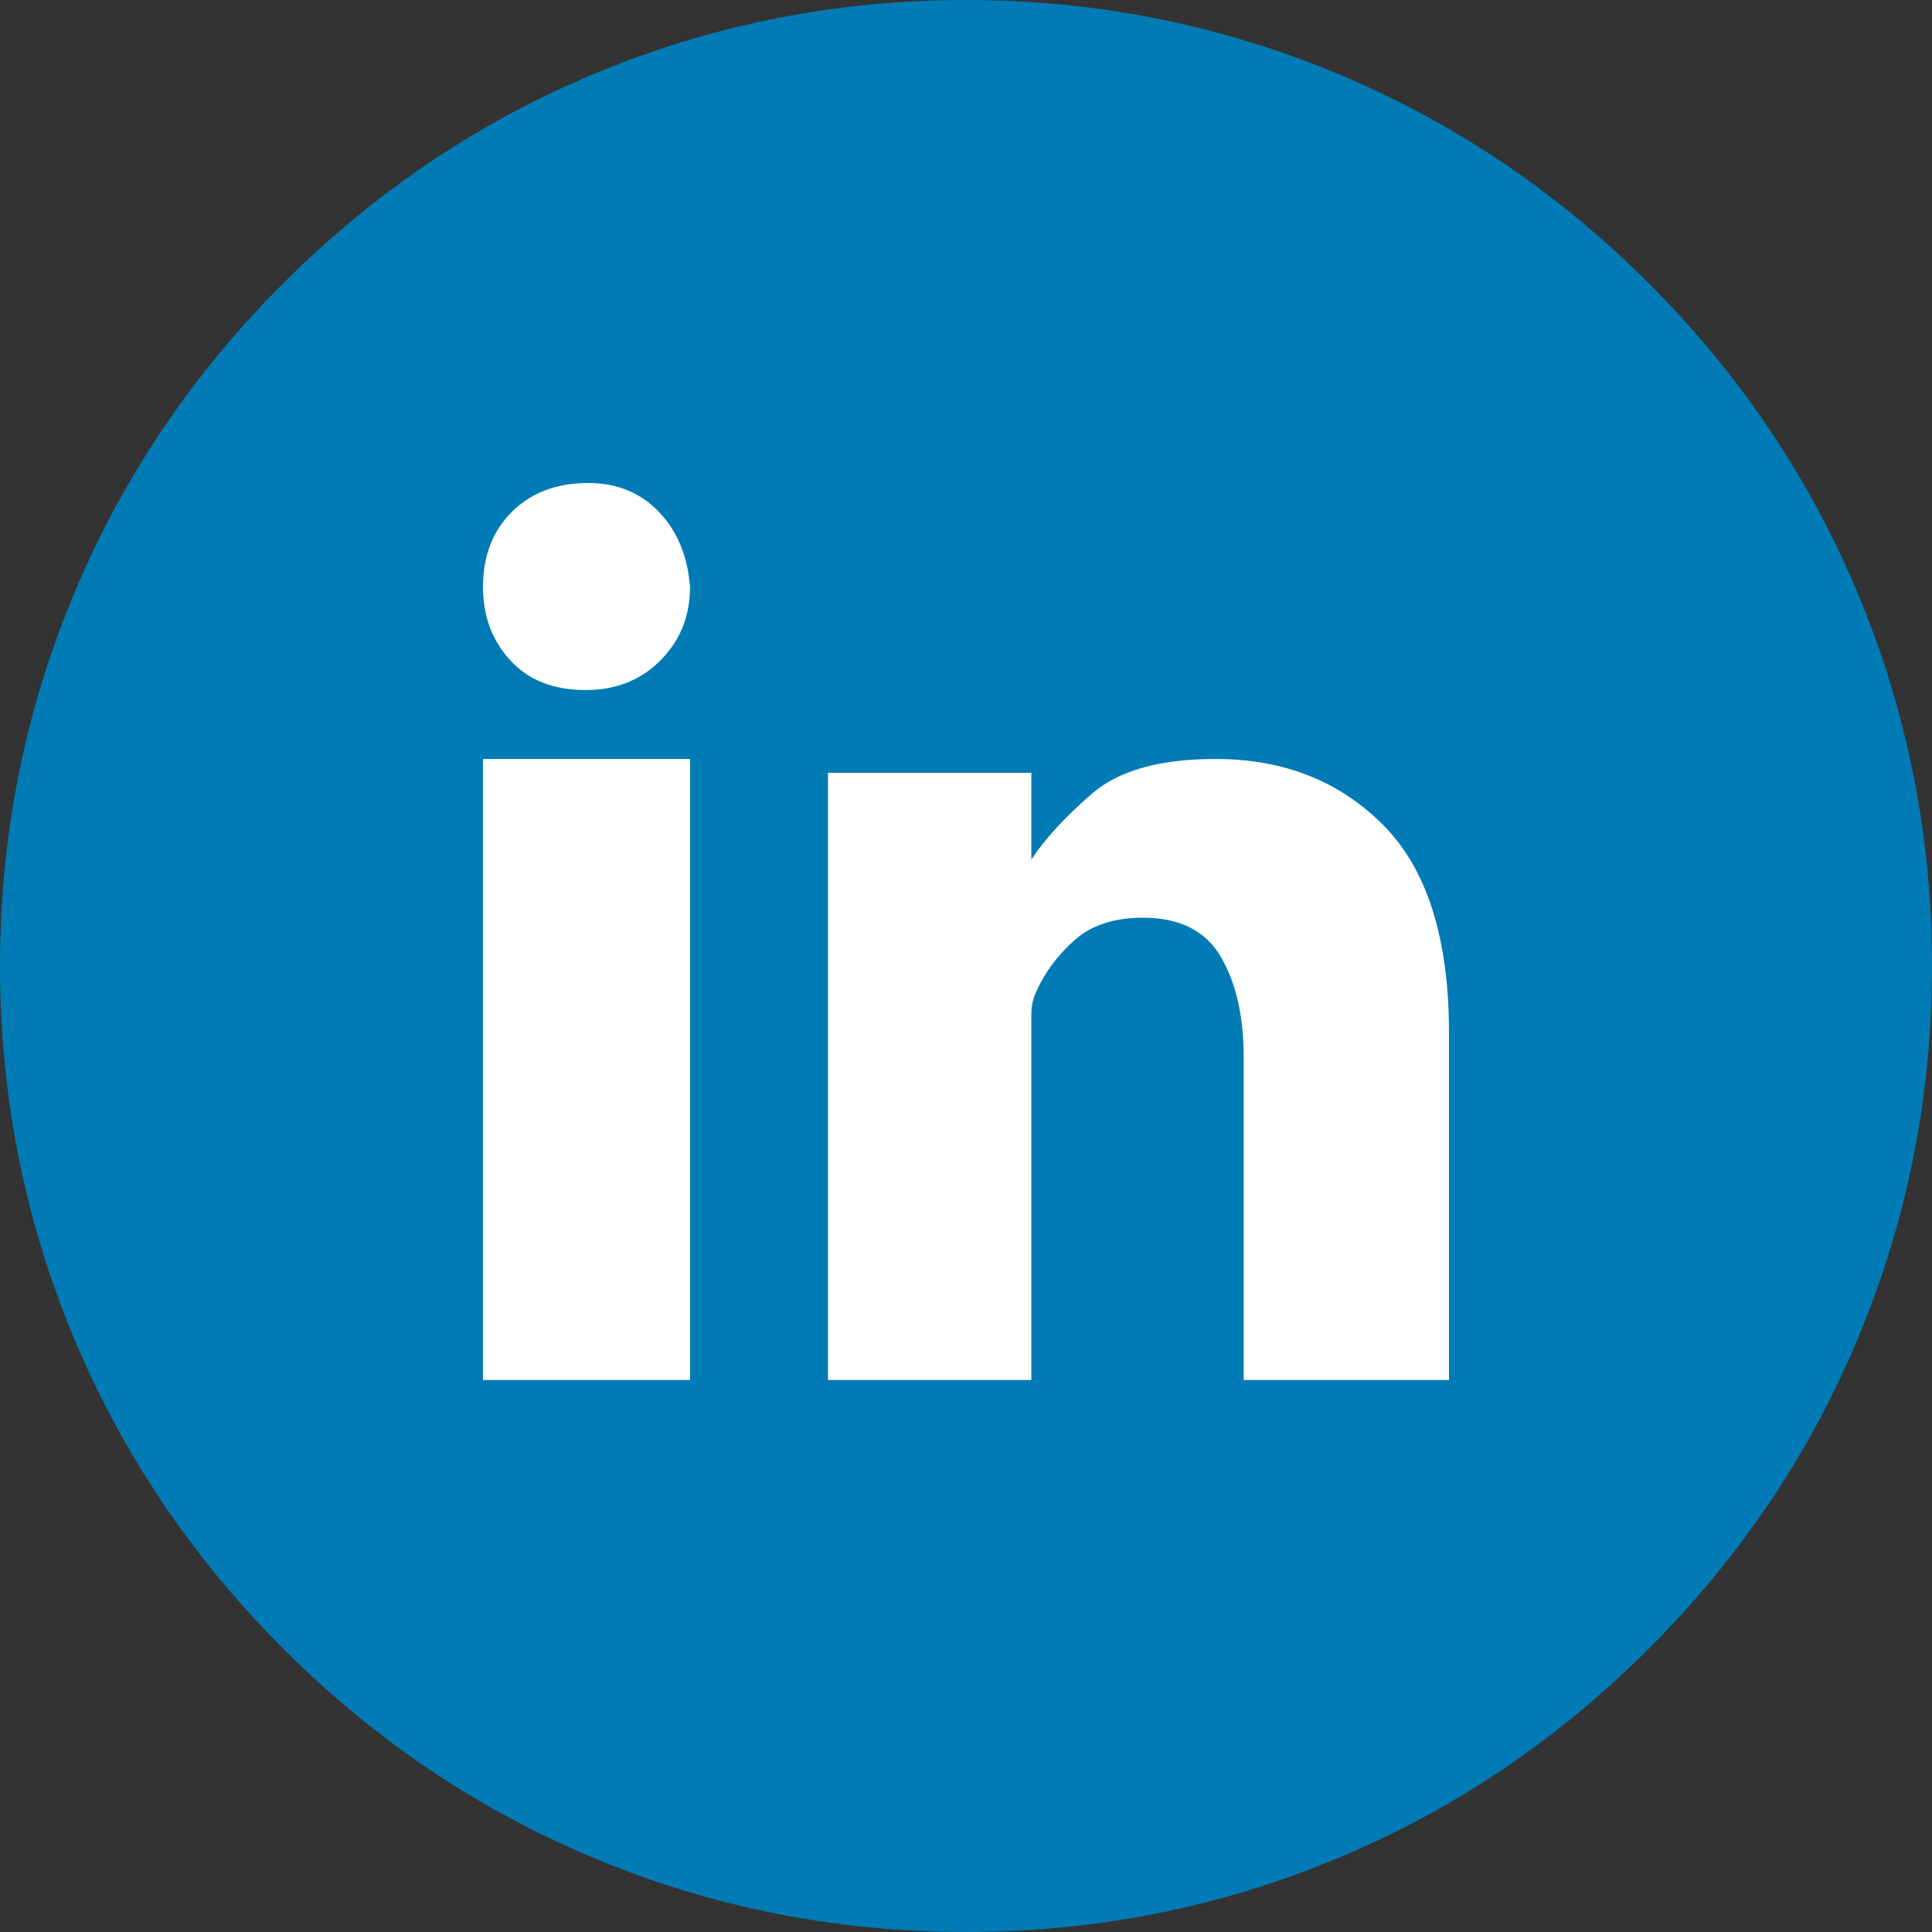
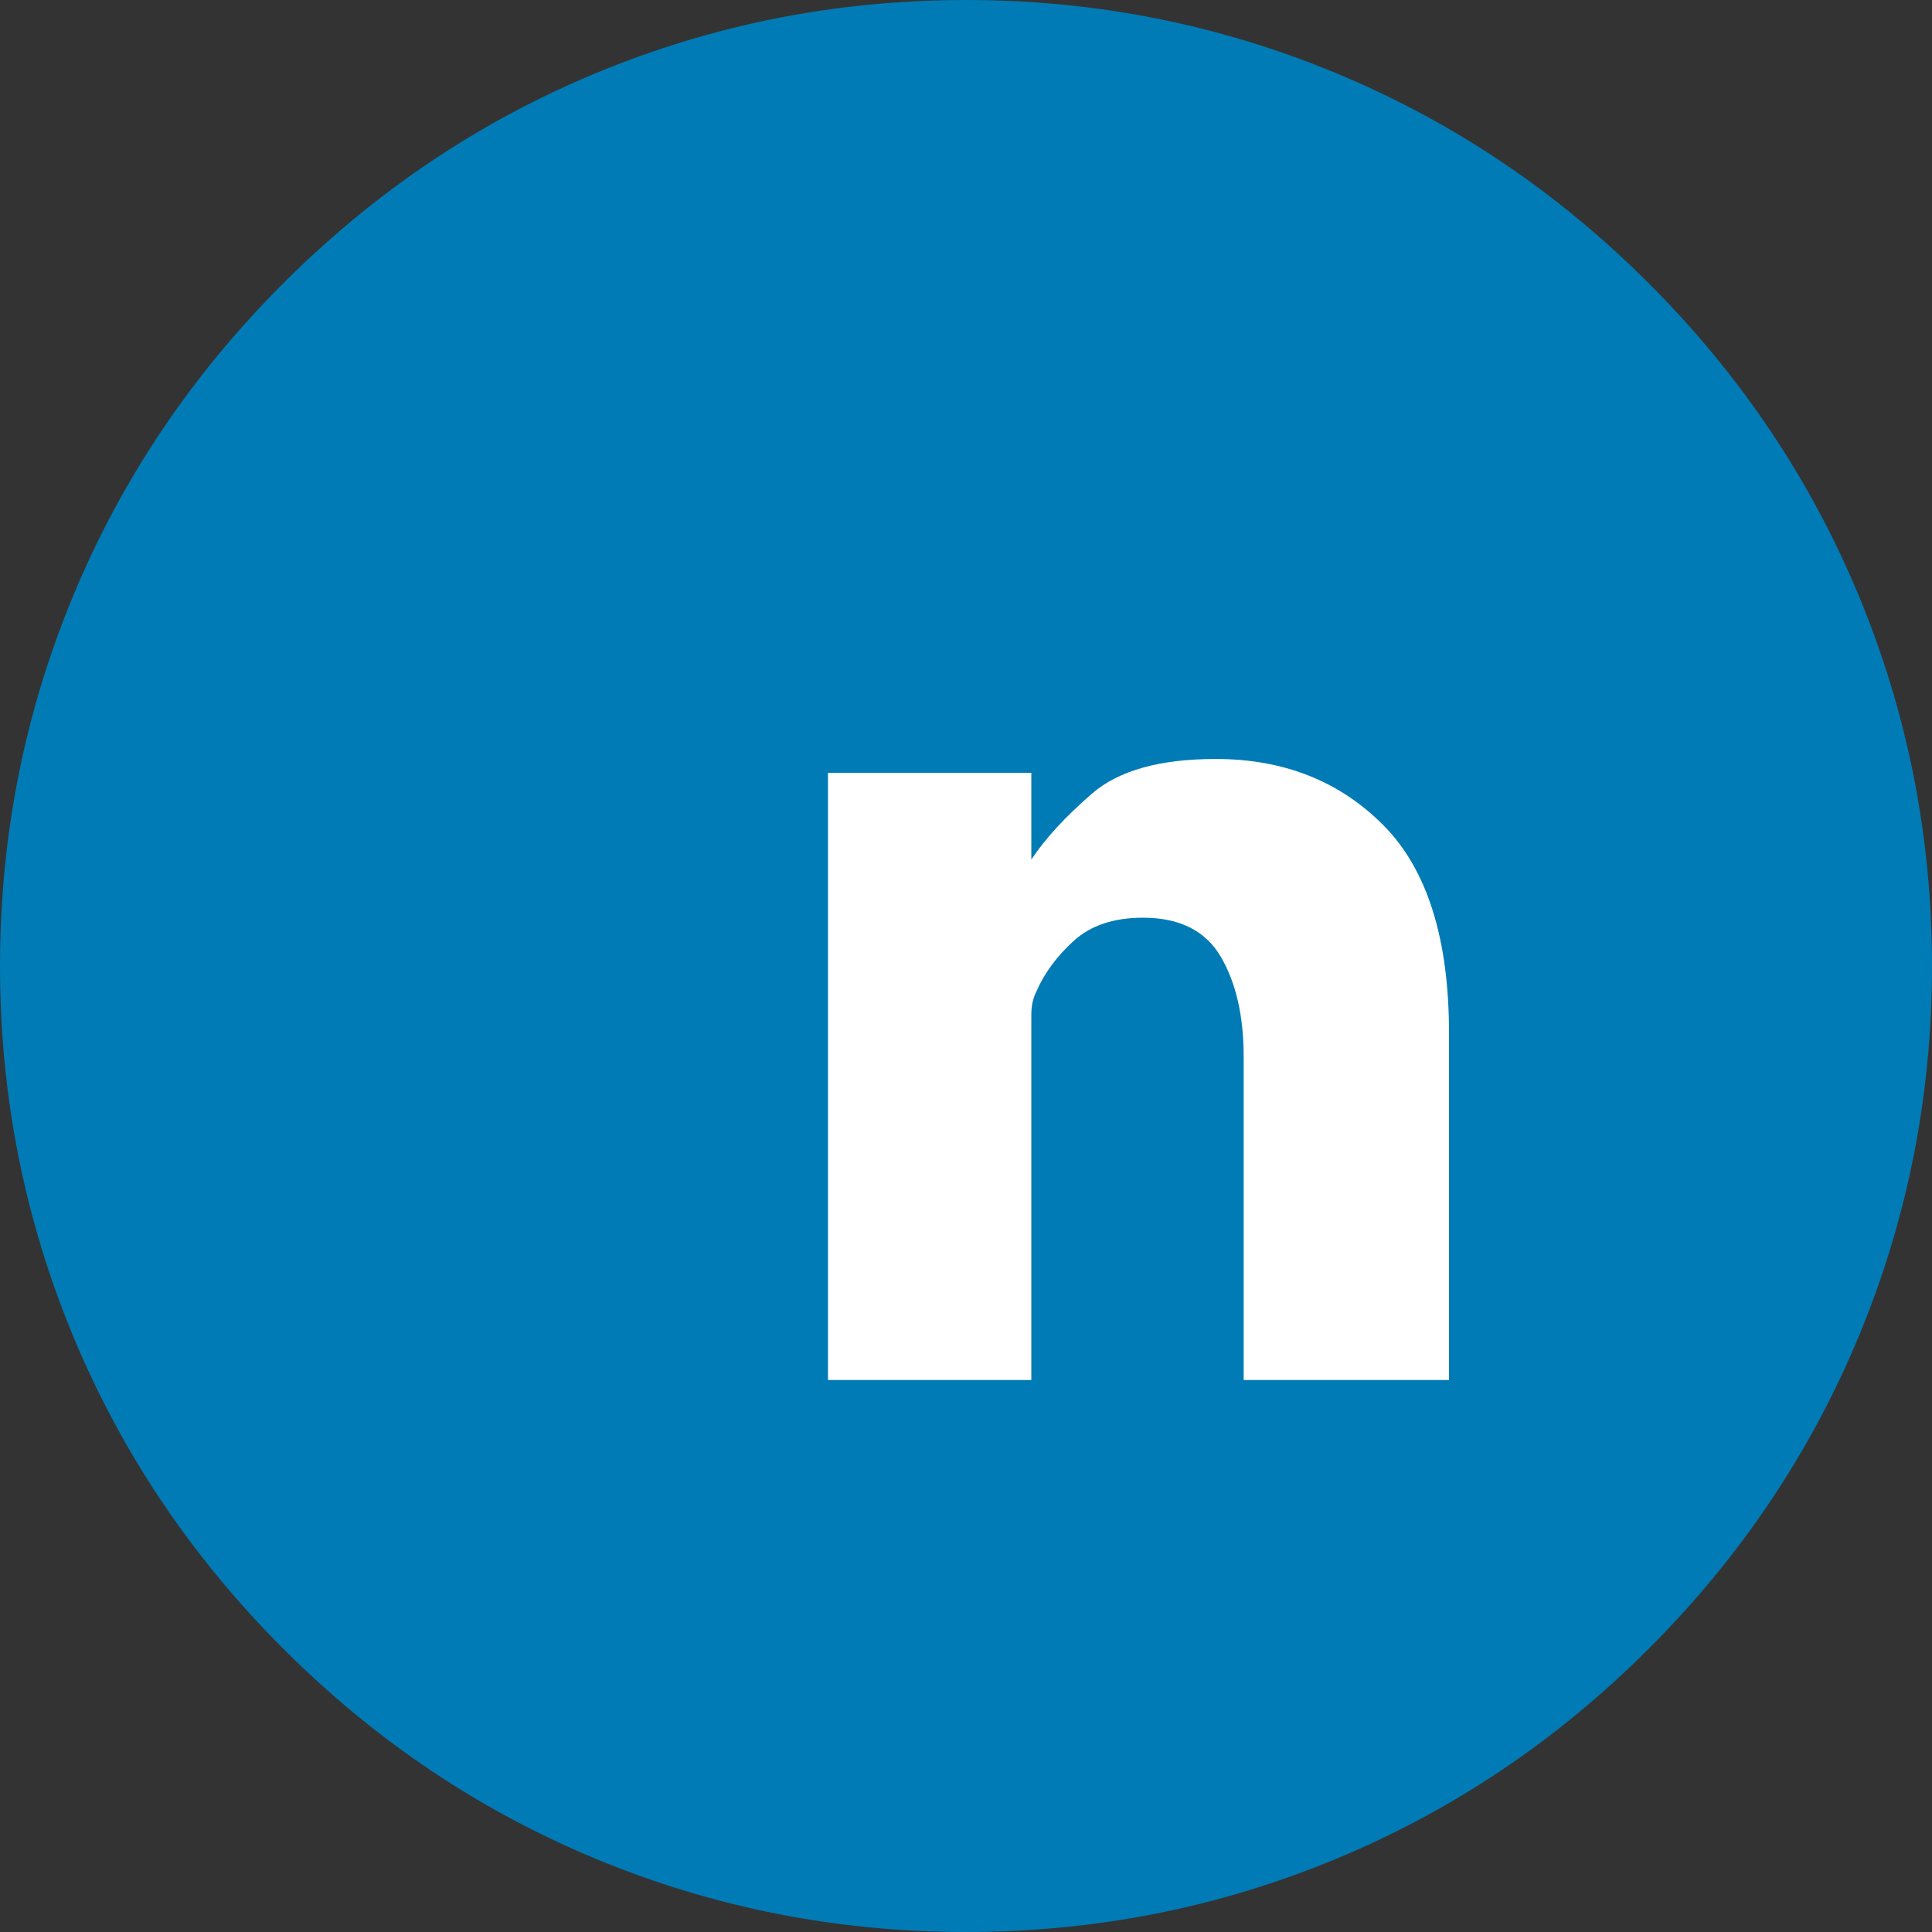
<svg xmlns="http://www.w3.org/2000/svg" width="32px" height="32px" viewBox="0 0 32 32">
  <rect x="0" y="0" width="32" height="32" fill="#333333" stroke="none" />
  <g id="layer155" stroke="none" stroke-width="1" fill="none" fill-rule="evenodd">
    <g id="layer156" transform="translate(-830, -522)">
      <g id="layer157" transform="translate(735, 365)">
        <g id="layer158" transform="translate(95, 157)">
          <path d="M16,32 C13.864,32 11.826,31.598 9.885,30.795 C7.943,29.991 6.212,28.829 4.692,27.308 C3.171,25.788 2.009,24.057 1.205,22.115 C0.402,20.174 0,18.136 0,16 C0,13.864 0.402,11.826 1.205,9.885 C2.009,7.943 3.171,6.212 4.692,4.692 C6.212,3.171 7.943,2.009 9.885,1.205 C11.826,0.402 13.864,0 16,0 C18.136,0 20.174,0.402 22.115,1.205 C24.057,2.009 25.788,3.171 27.308,4.692 C28.829,6.212 29.991,7.943 30.795,9.885 C31.598,11.826 32,13.864 32,16 C32,18.136 31.598,20.174 30.795,22.115 C29.991,24.057 28.829,25.788 27.308,27.308 C25.788,28.829 24.057,29.991 22.115,30.795 C20.174,31.598 18.136,32 16,32 Z" id="layer159" fill="#007BB5" />
          <g id="layer160" transform="translate(8, 8)" fill="#FFFFFF">
-             <polygon id="layer161" points="3.429 4.571 0 4.571 0 14.857 3.429 14.857" />
-             <path d="M1.7,3.429 C2.202,3.429 2.616,3.265 2.941,2.936 C3.266,2.608 3.429,2.204 3.429,1.722 C3.389,1.208 3.217,0.793 2.911,0.476 C2.606,0.159 2.217,-4.99600361e-14 1.744,-4.99600361e-14 C1.222,-4.99600361e-14 0.8,0.159 0.48,0.476 C0.16,0.793 0,1.208 0,1.722 C0,2.204 0.15,2.608 0.451,2.936 C0.751,3.265 1.167,3.429 1.7,3.429 Z" id="layer162" />
            <path d="M16,9.11 C16,7.543 15.637,6.395 14.91,5.665 C14.184,4.936 13.259,4.571 12.137,4.571 C11.212,4.571 10.53,4.762 10.089,5.143 C9.649,5.524 9.313,5.888 9.082,6.237 L9.082,4.8 L5.714,4.8 L5.714,14.857 L9.082,14.857 L9.082,8.808 C9.082,8.661 9.11,8.533 9.165,8.424 C9.297,8.12 9.503,7.839 9.784,7.584 C10.065,7.328 10.447,7.2 10.931,7.2 C11.537,7.2 11.966,7.415 12.219,7.845 C12.472,8.275 12.599,8.827 12.599,9.502 L12.599,14.857 L16,14.857 L16,9.11 Z" id="layer163" />
          </g>
        </g>
      </g>
    </g>
  </g>
</svg>